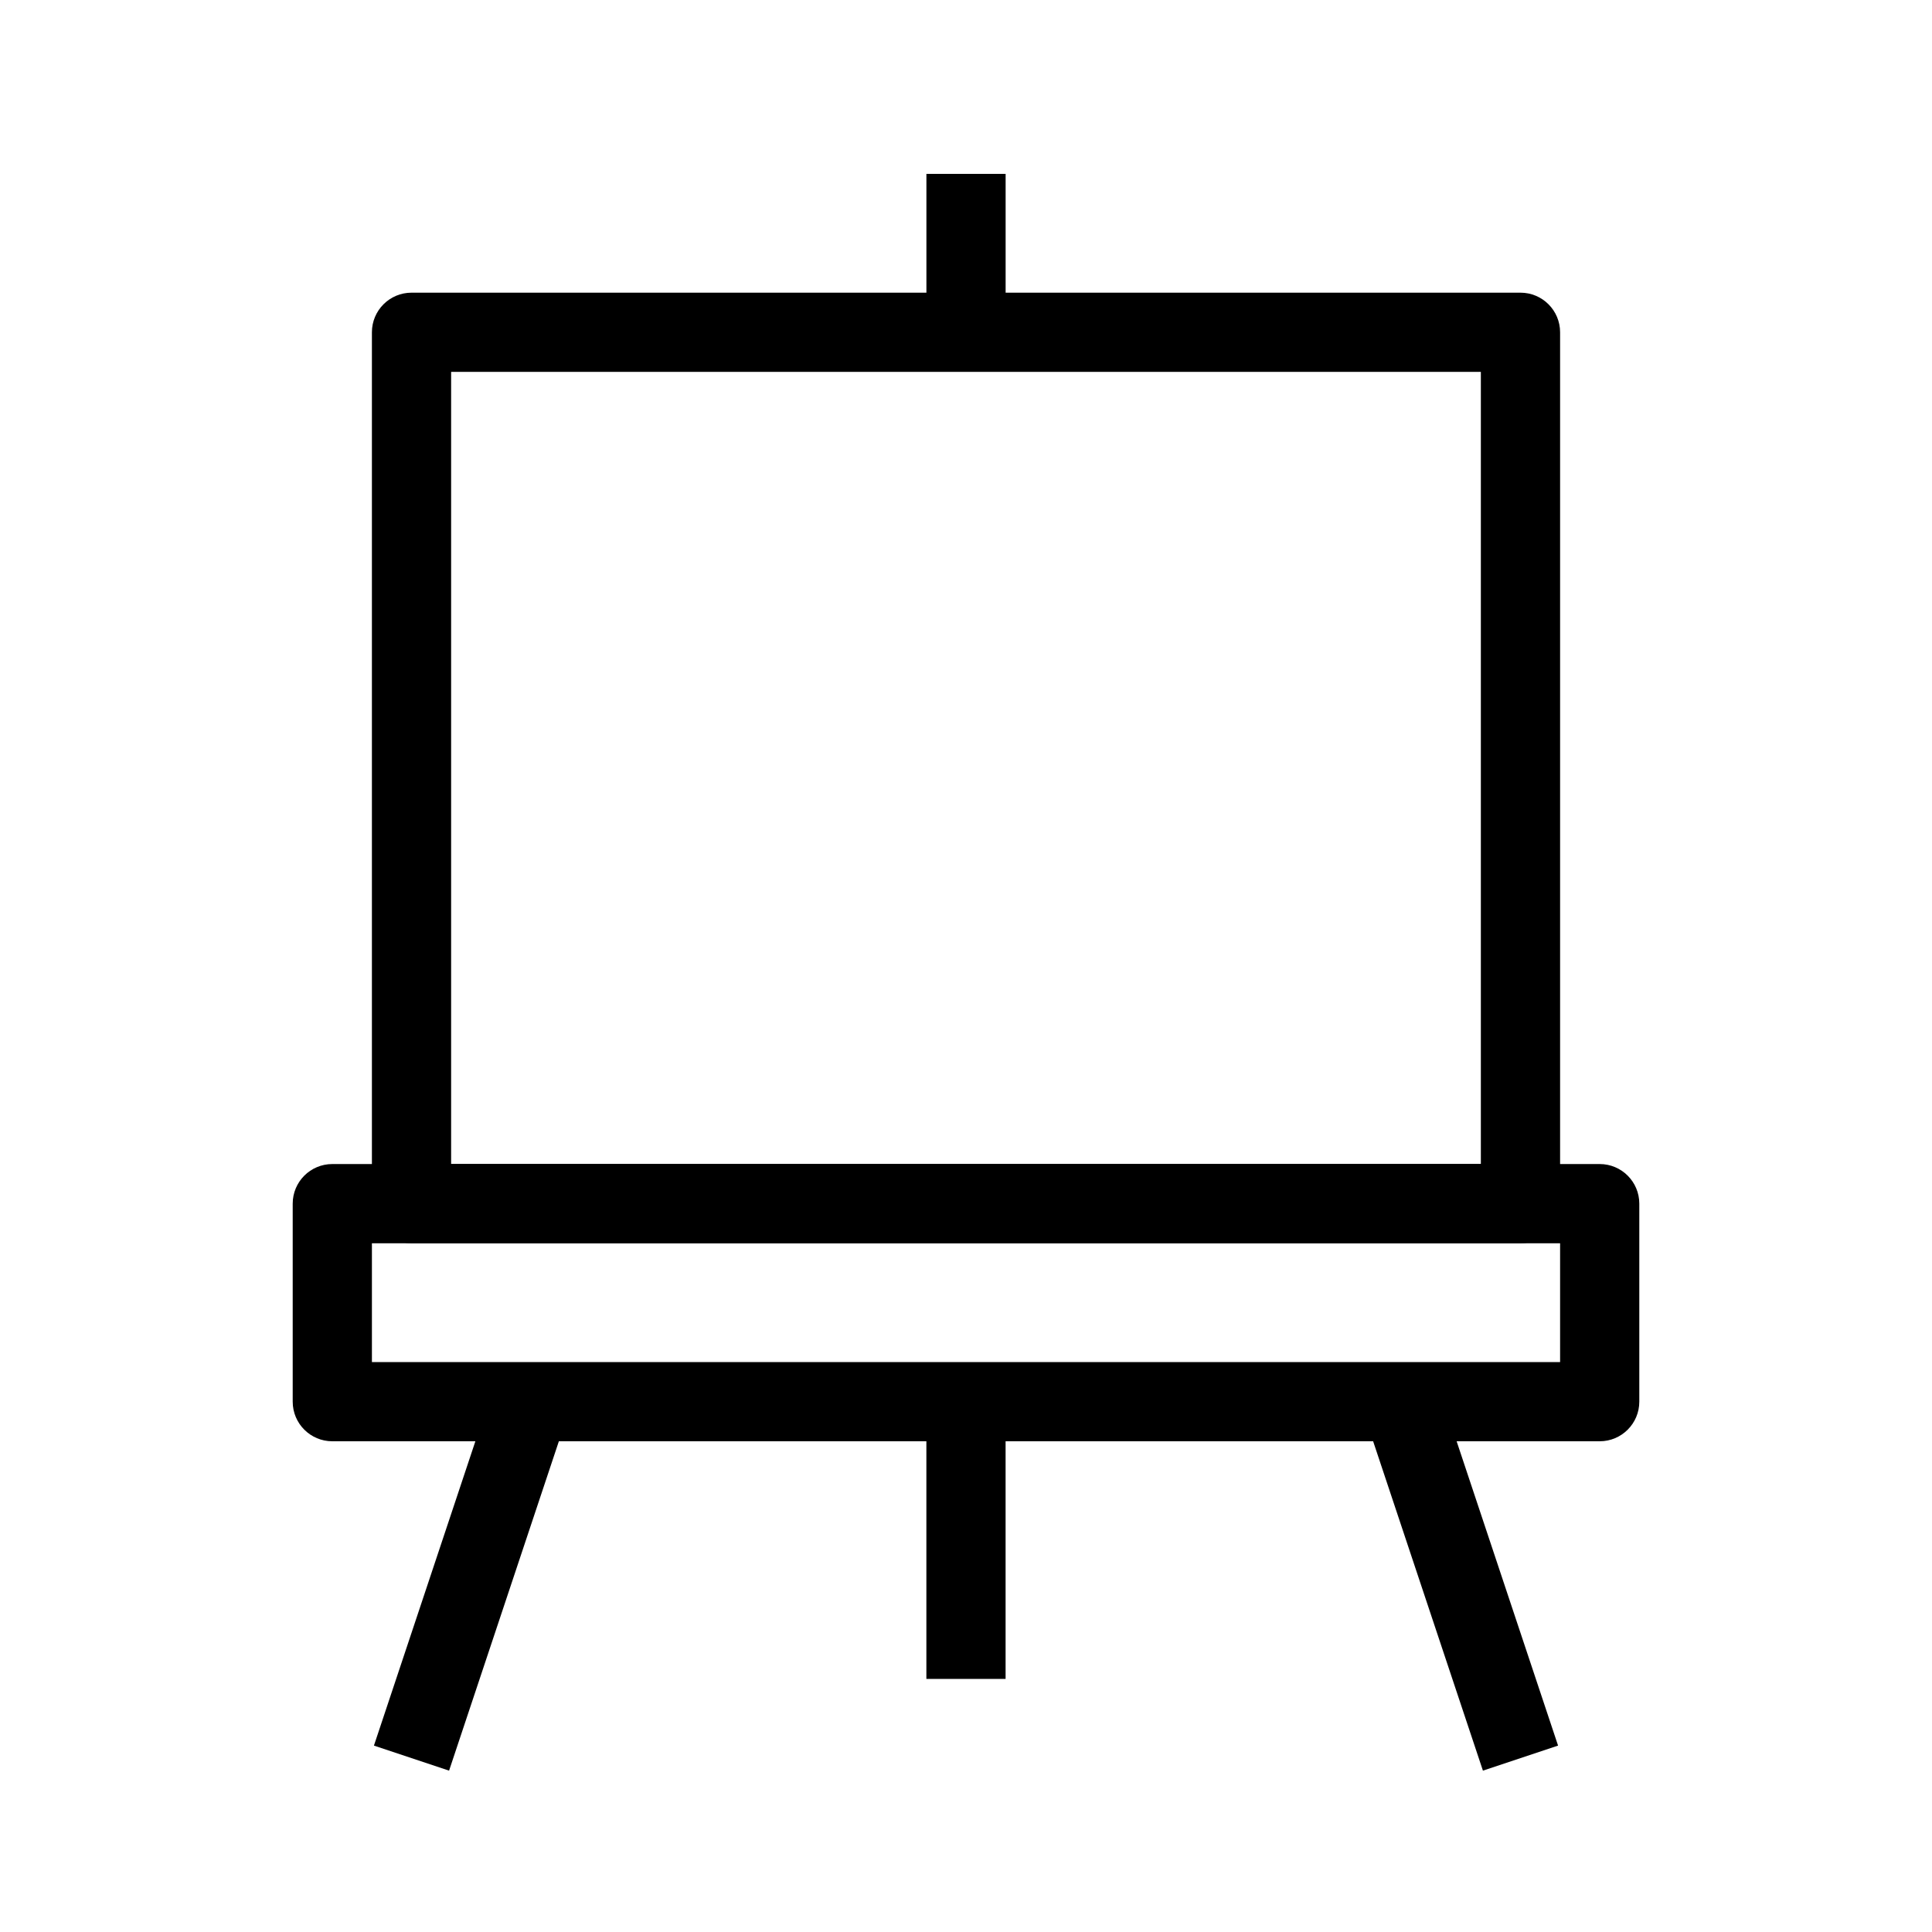
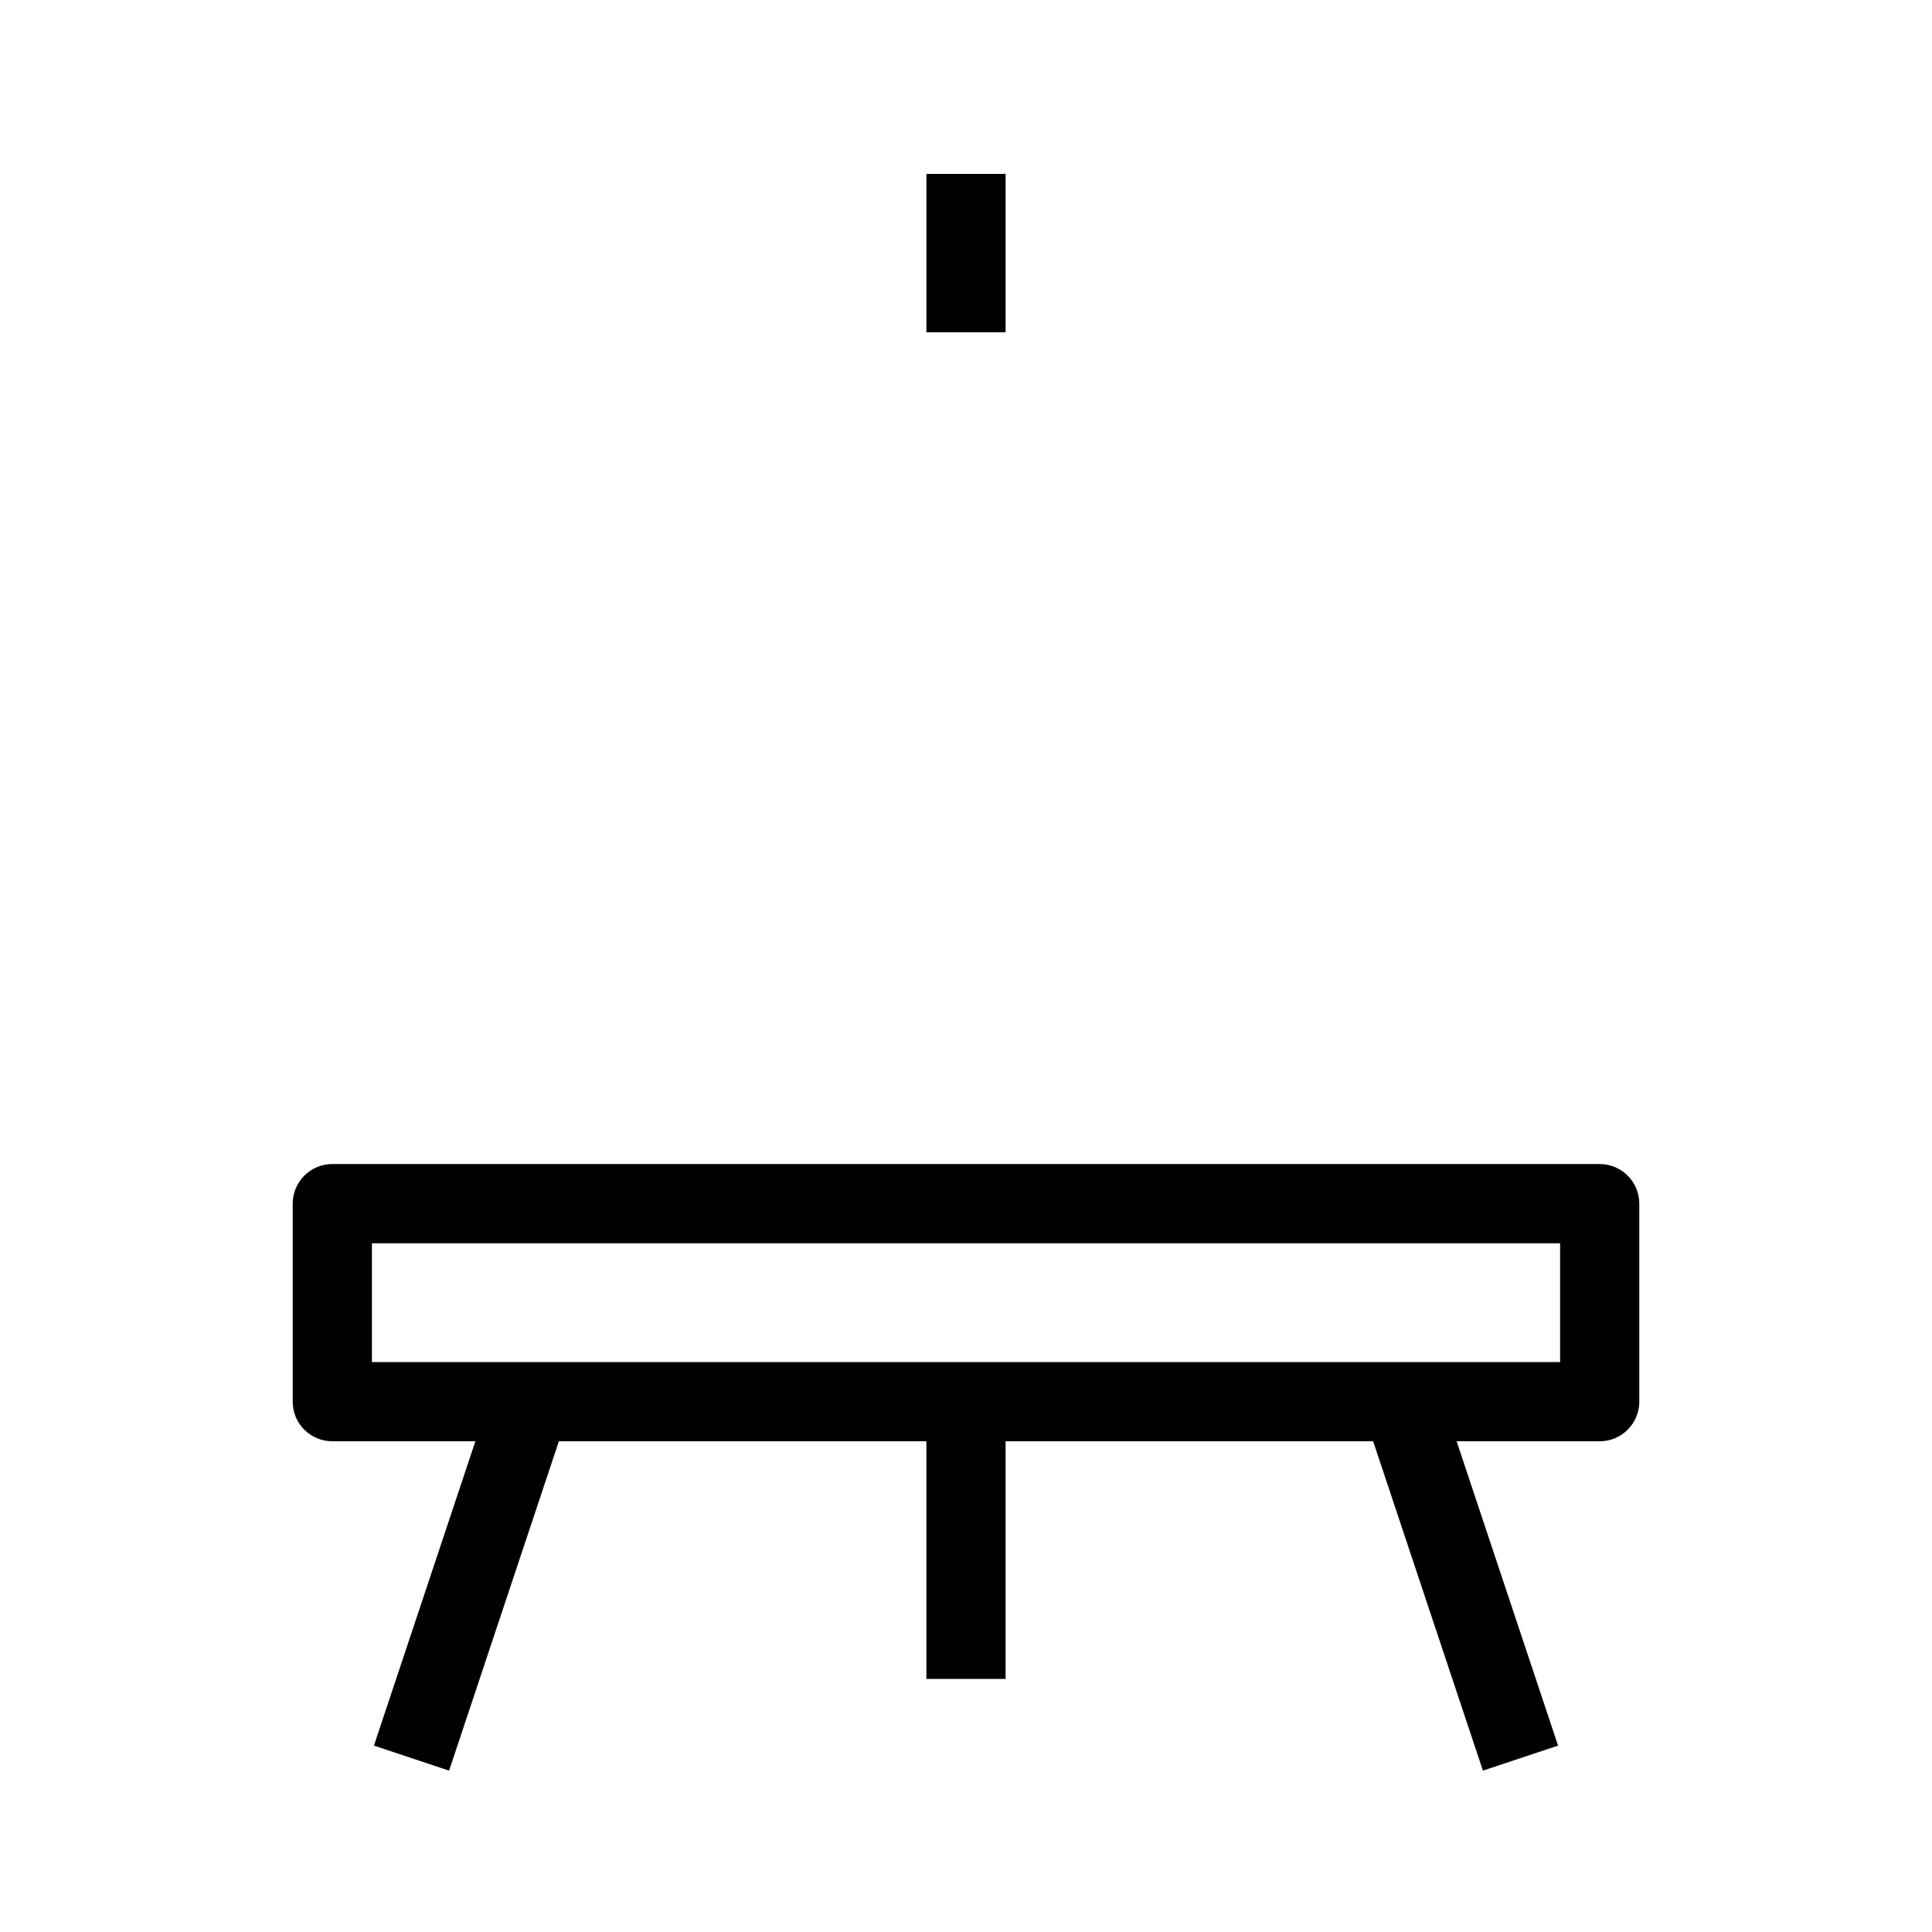
<svg xmlns="http://www.w3.org/2000/svg" fill="#000000" width="800px" height="800px" version="1.1" viewBox="144 144 512 512">
  <g fill-rule="evenodd">
-     <path d="m242.56 232.06c0-5.797 4.699-10.496 10.496-10.496h293.89c5.797 0 10.496 4.699 10.496 10.496v230.91c0 5.793-4.699 10.496-10.496 10.496h-293.89c-5.797 0-10.496-4.703-10.496-10.496zm20.992 10.496v209.92h272.89v-209.92z" />
    <path d="m221.57 462.98c0-5.797 4.699-10.496 10.496-10.496h335.87c5.797 0 10.496 4.699 10.496 10.496v52.477c0 5.797-4.699 10.496-10.496 10.496h-335.87c-5.797 0-10.496-4.699-10.496-10.496zm20.992 10.496v31.484h314.88v-31.484z" />
    <path d="m410.5 190.08v41.984h-20.992v-41.984z" />
    <path d="m389.5 588.93v-73.473h20.992v73.473z" />
    <path d="m536.99 613.24-31.488-94.465 19.914-6.637 31.488 94.465z" />
    <path d="m263.01 613.24 31.488-94.465-19.914-6.637-31.488 94.465z" />
  </g>
</svg>